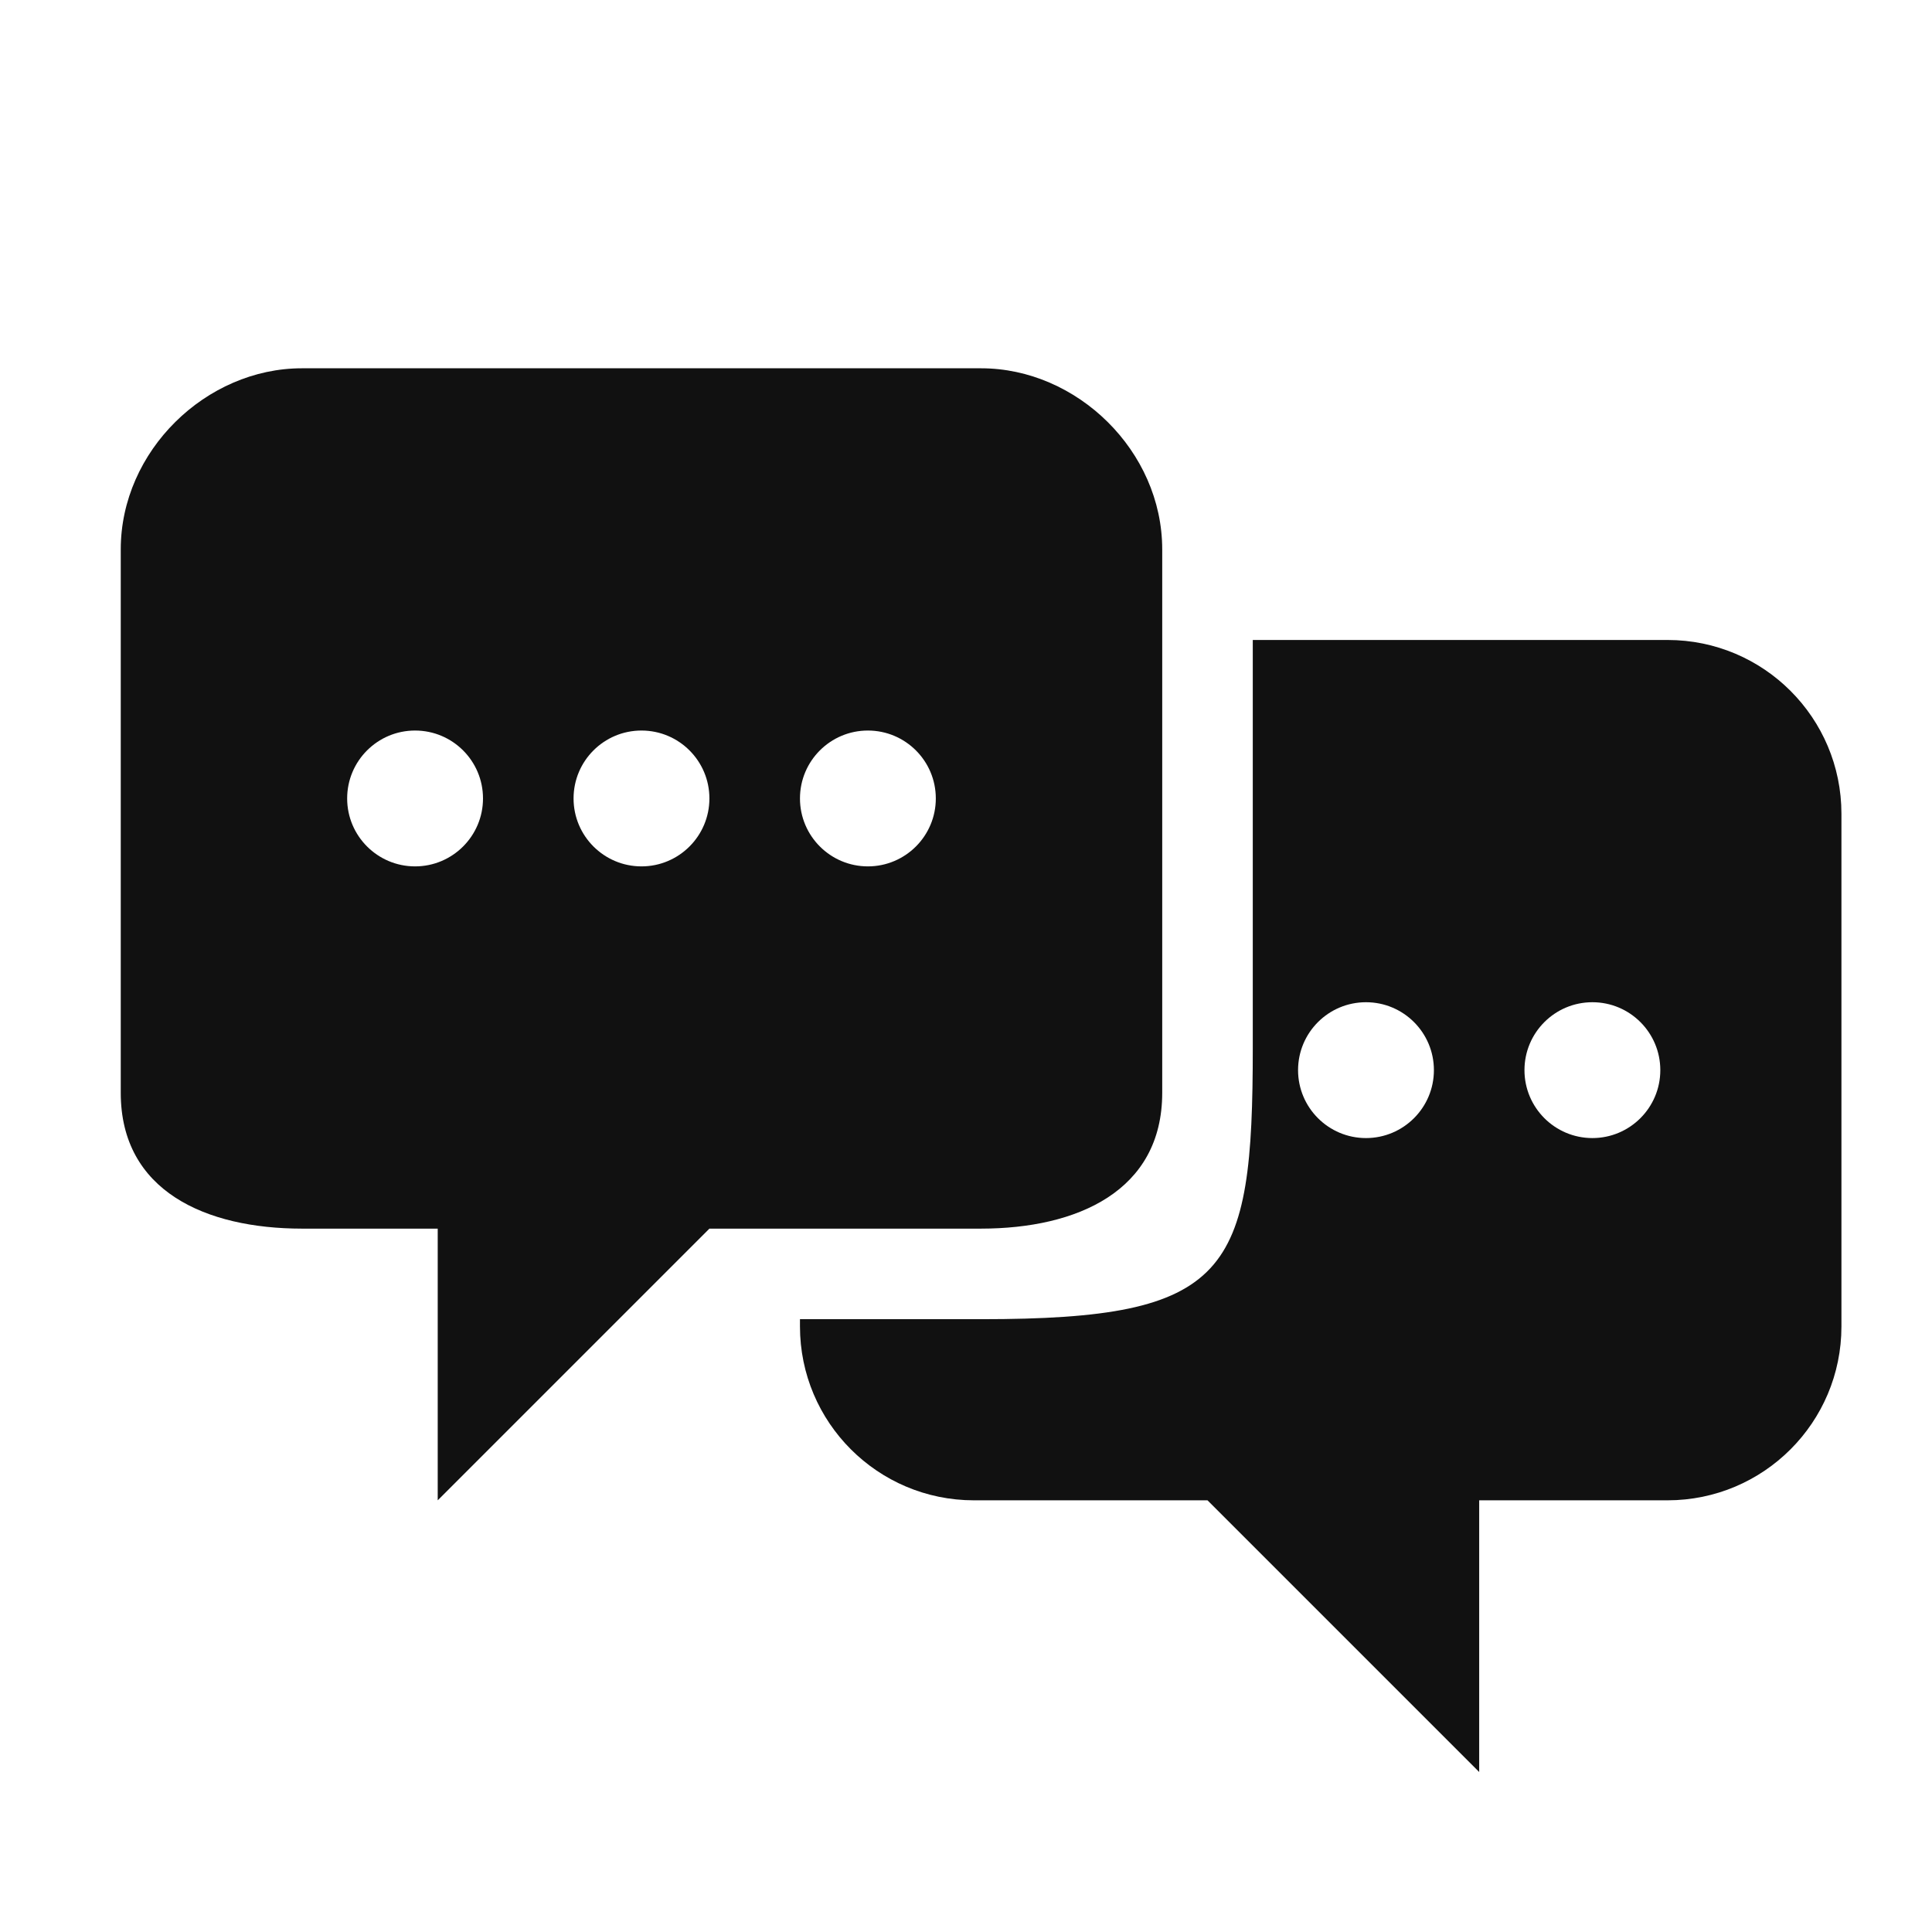
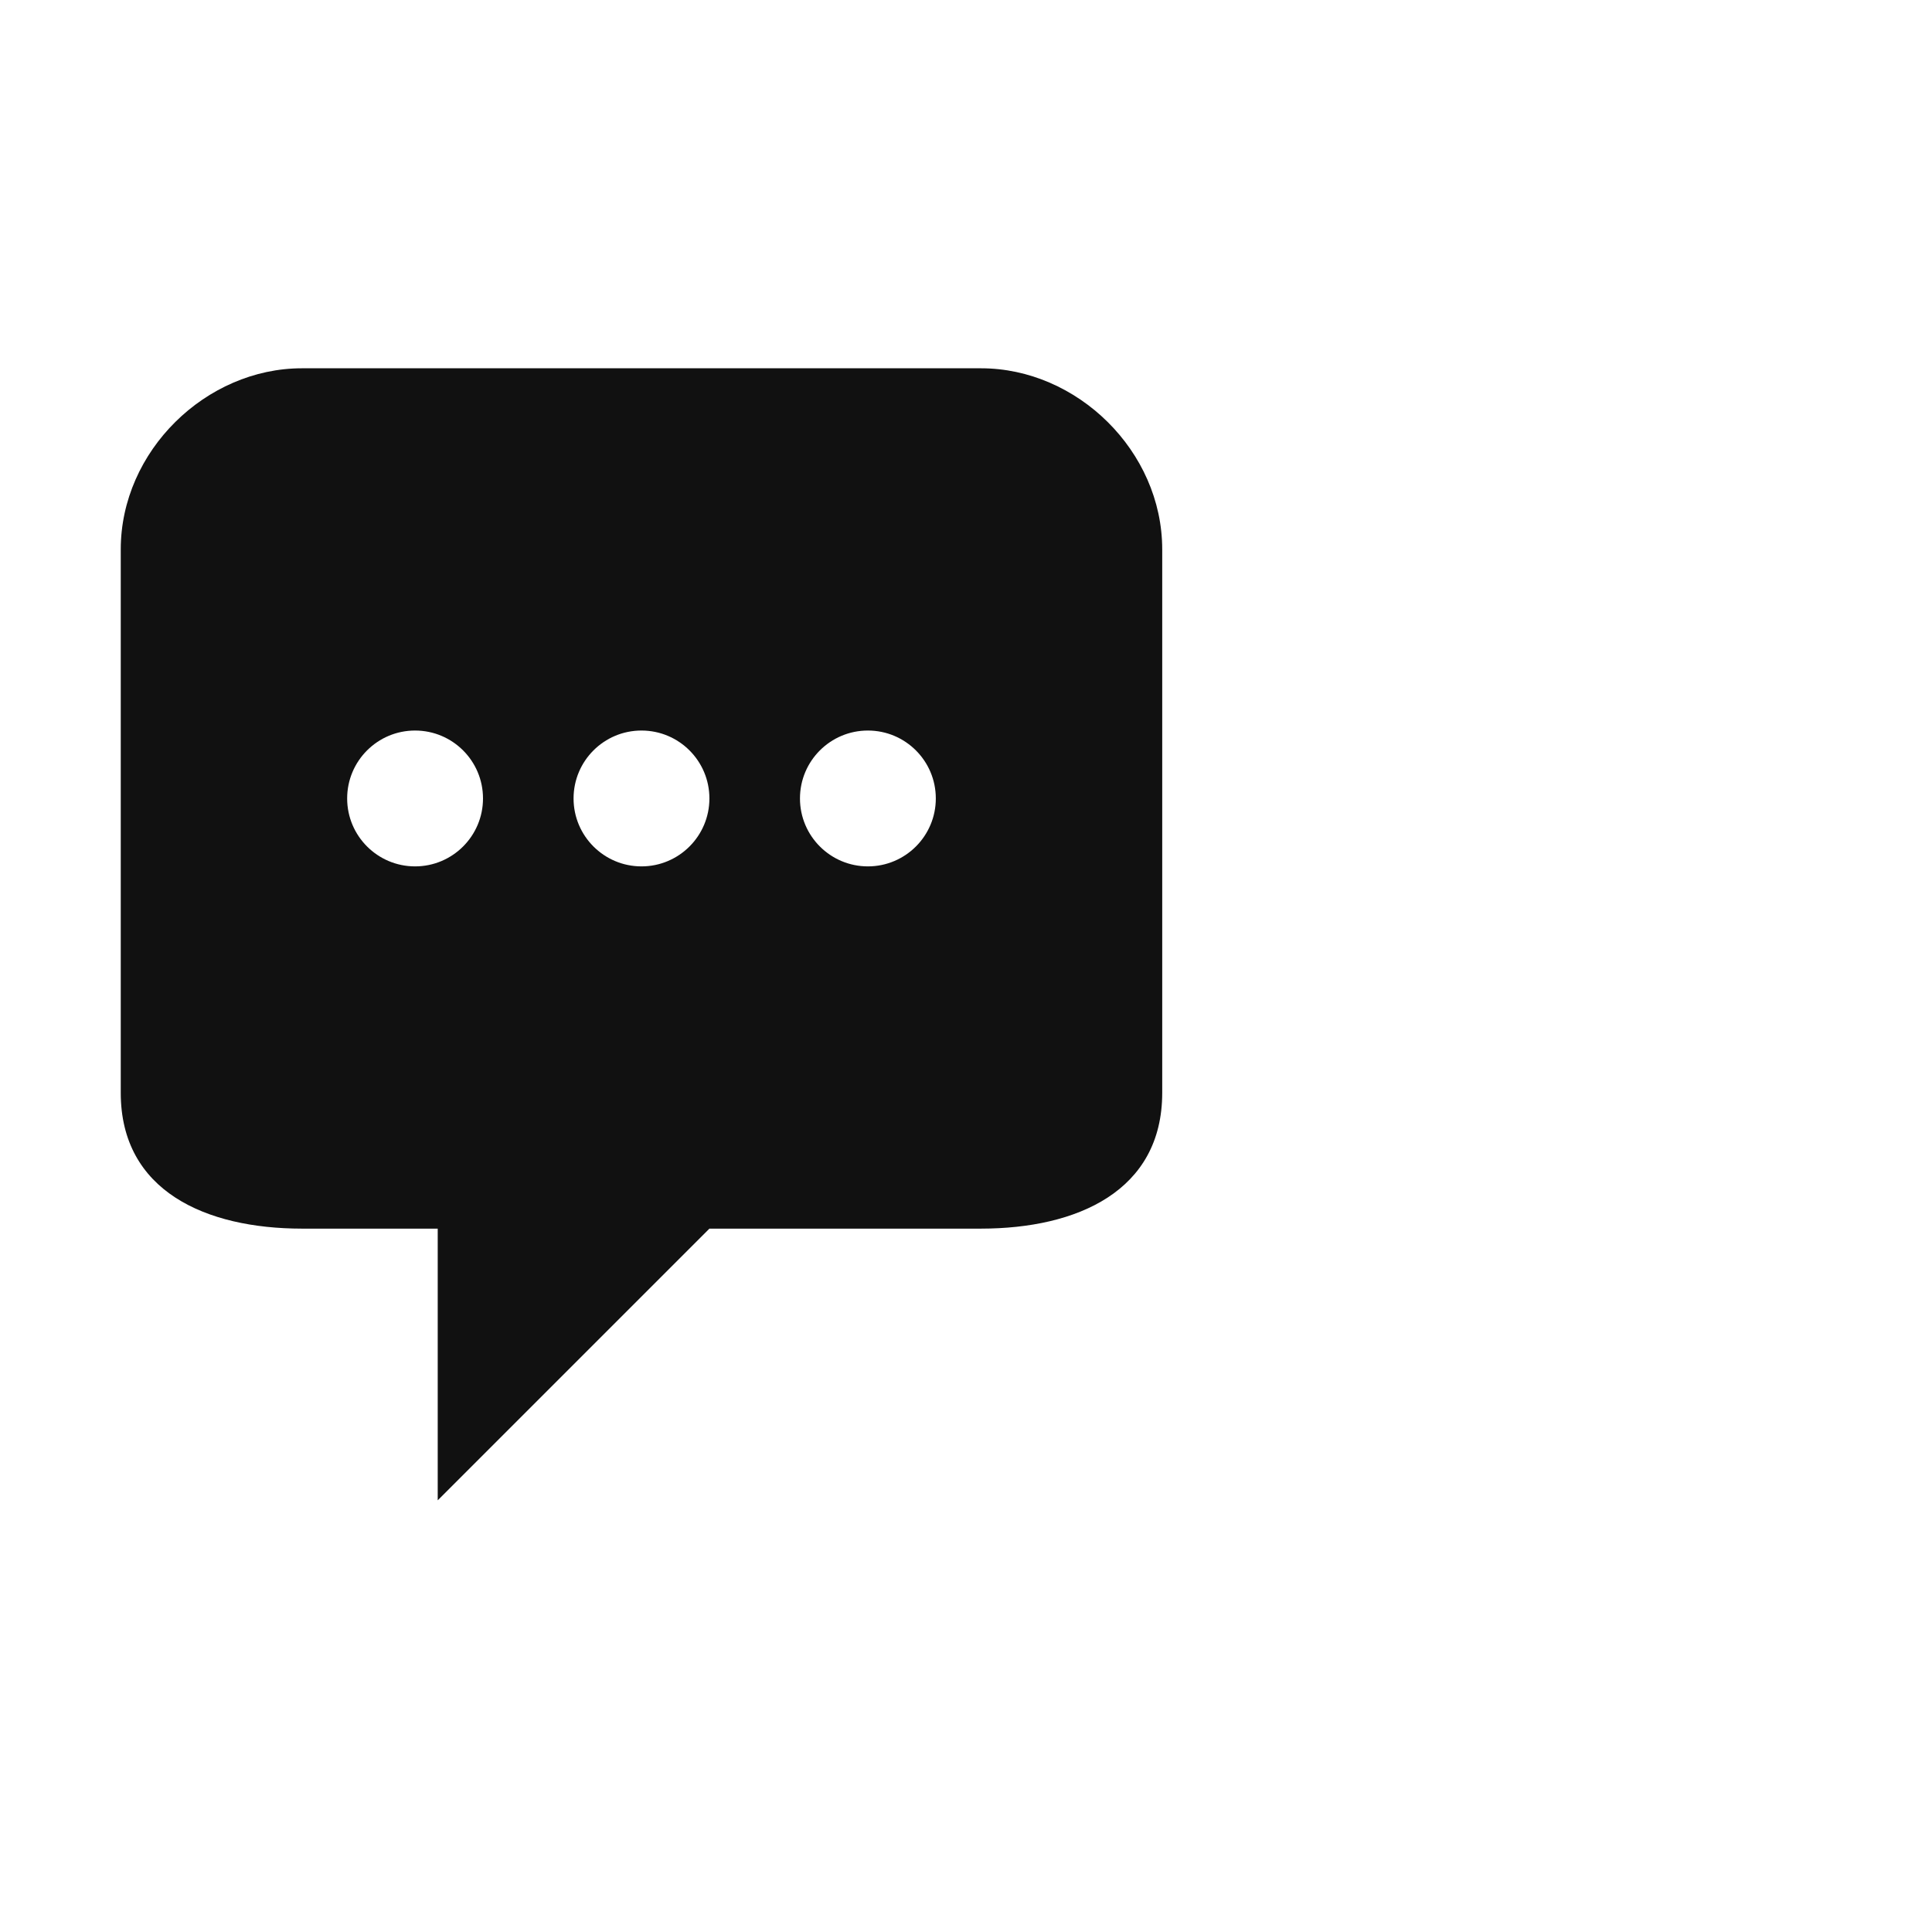
<svg xmlns="http://www.w3.org/2000/svg" width="32" height="32" viewBox="0 0 32 32" fill="none">
-   <path d="M27.62 10.6C29.211 10.6 30.5 11.889 30.5 13.479V21.97C30.5 23.56 29.211 24.849 27.62 24.85H24.5V29.35L20 24.85H16.13C14.539 24.849 13.25 23.56 13.25 21.97V21.85H16.25C20.375 21.85 20.75 21.1 20.75 17.35V10.6H27.62ZM22.625 16.6C22.004 16.6 21.5 17.103 21.5 17.725C21.5 18.346 22.004 18.85 22.625 18.85C23.246 18.85 23.75 18.346 23.75 17.725C23.75 17.103 23.246 16.6 22.625 16.6ZM26.375 16.6C25.754 16.6 25.25 17.103 25.25 17.725C25.25 18.346 25.754 18.85 26.375 18.85C26.996 18.85 27.5 18.346 27.5 17.725C27.5 17.103 26.996 16.6 26.375 16.6Z" fill="#111111" />
  <path d="M16.25 6.1C17.838 6.1 19.25 7.469 19.25 9.1V18.1C19.25 19.73 17.838 20.349 16.25 20.35H11.75L7.25 24.85V20.35H5C3.412 20.349 2 19.73 2 18.1V9.1C2 7.469 3.412 6.1 5 6.1H16.25ZM6.875 12.1C6.254 12.1 5.75 12.603 5.75 13.225C5.75 13.846 6.254 14.35 6.875 14.35C7.496 14.35 8 13.846 8 13.225C8 12.603 7.496 12.1 6.875 12.1ZM10.625 12.1C10.004 12.1 9.5 12.603 9.5 13.225C9.5 13.846 10.004 14.35 10.625 14.35C11.246 14.35 11.75 13.846 11.75 13.225C11.75 12.603 11.246 12.1 10.625 12.1ZM14.375 12.1C13.754 12.1 13.25 12.603 13.25 13.225C13.25 13.846 13.754 14.35 14.375 14.35C14.996 14.35 15.5 13.846 15.5 13.225C15.5 12.603 14.996 12.1 14.375 12.1Z" fill="#111111" />
</svg>